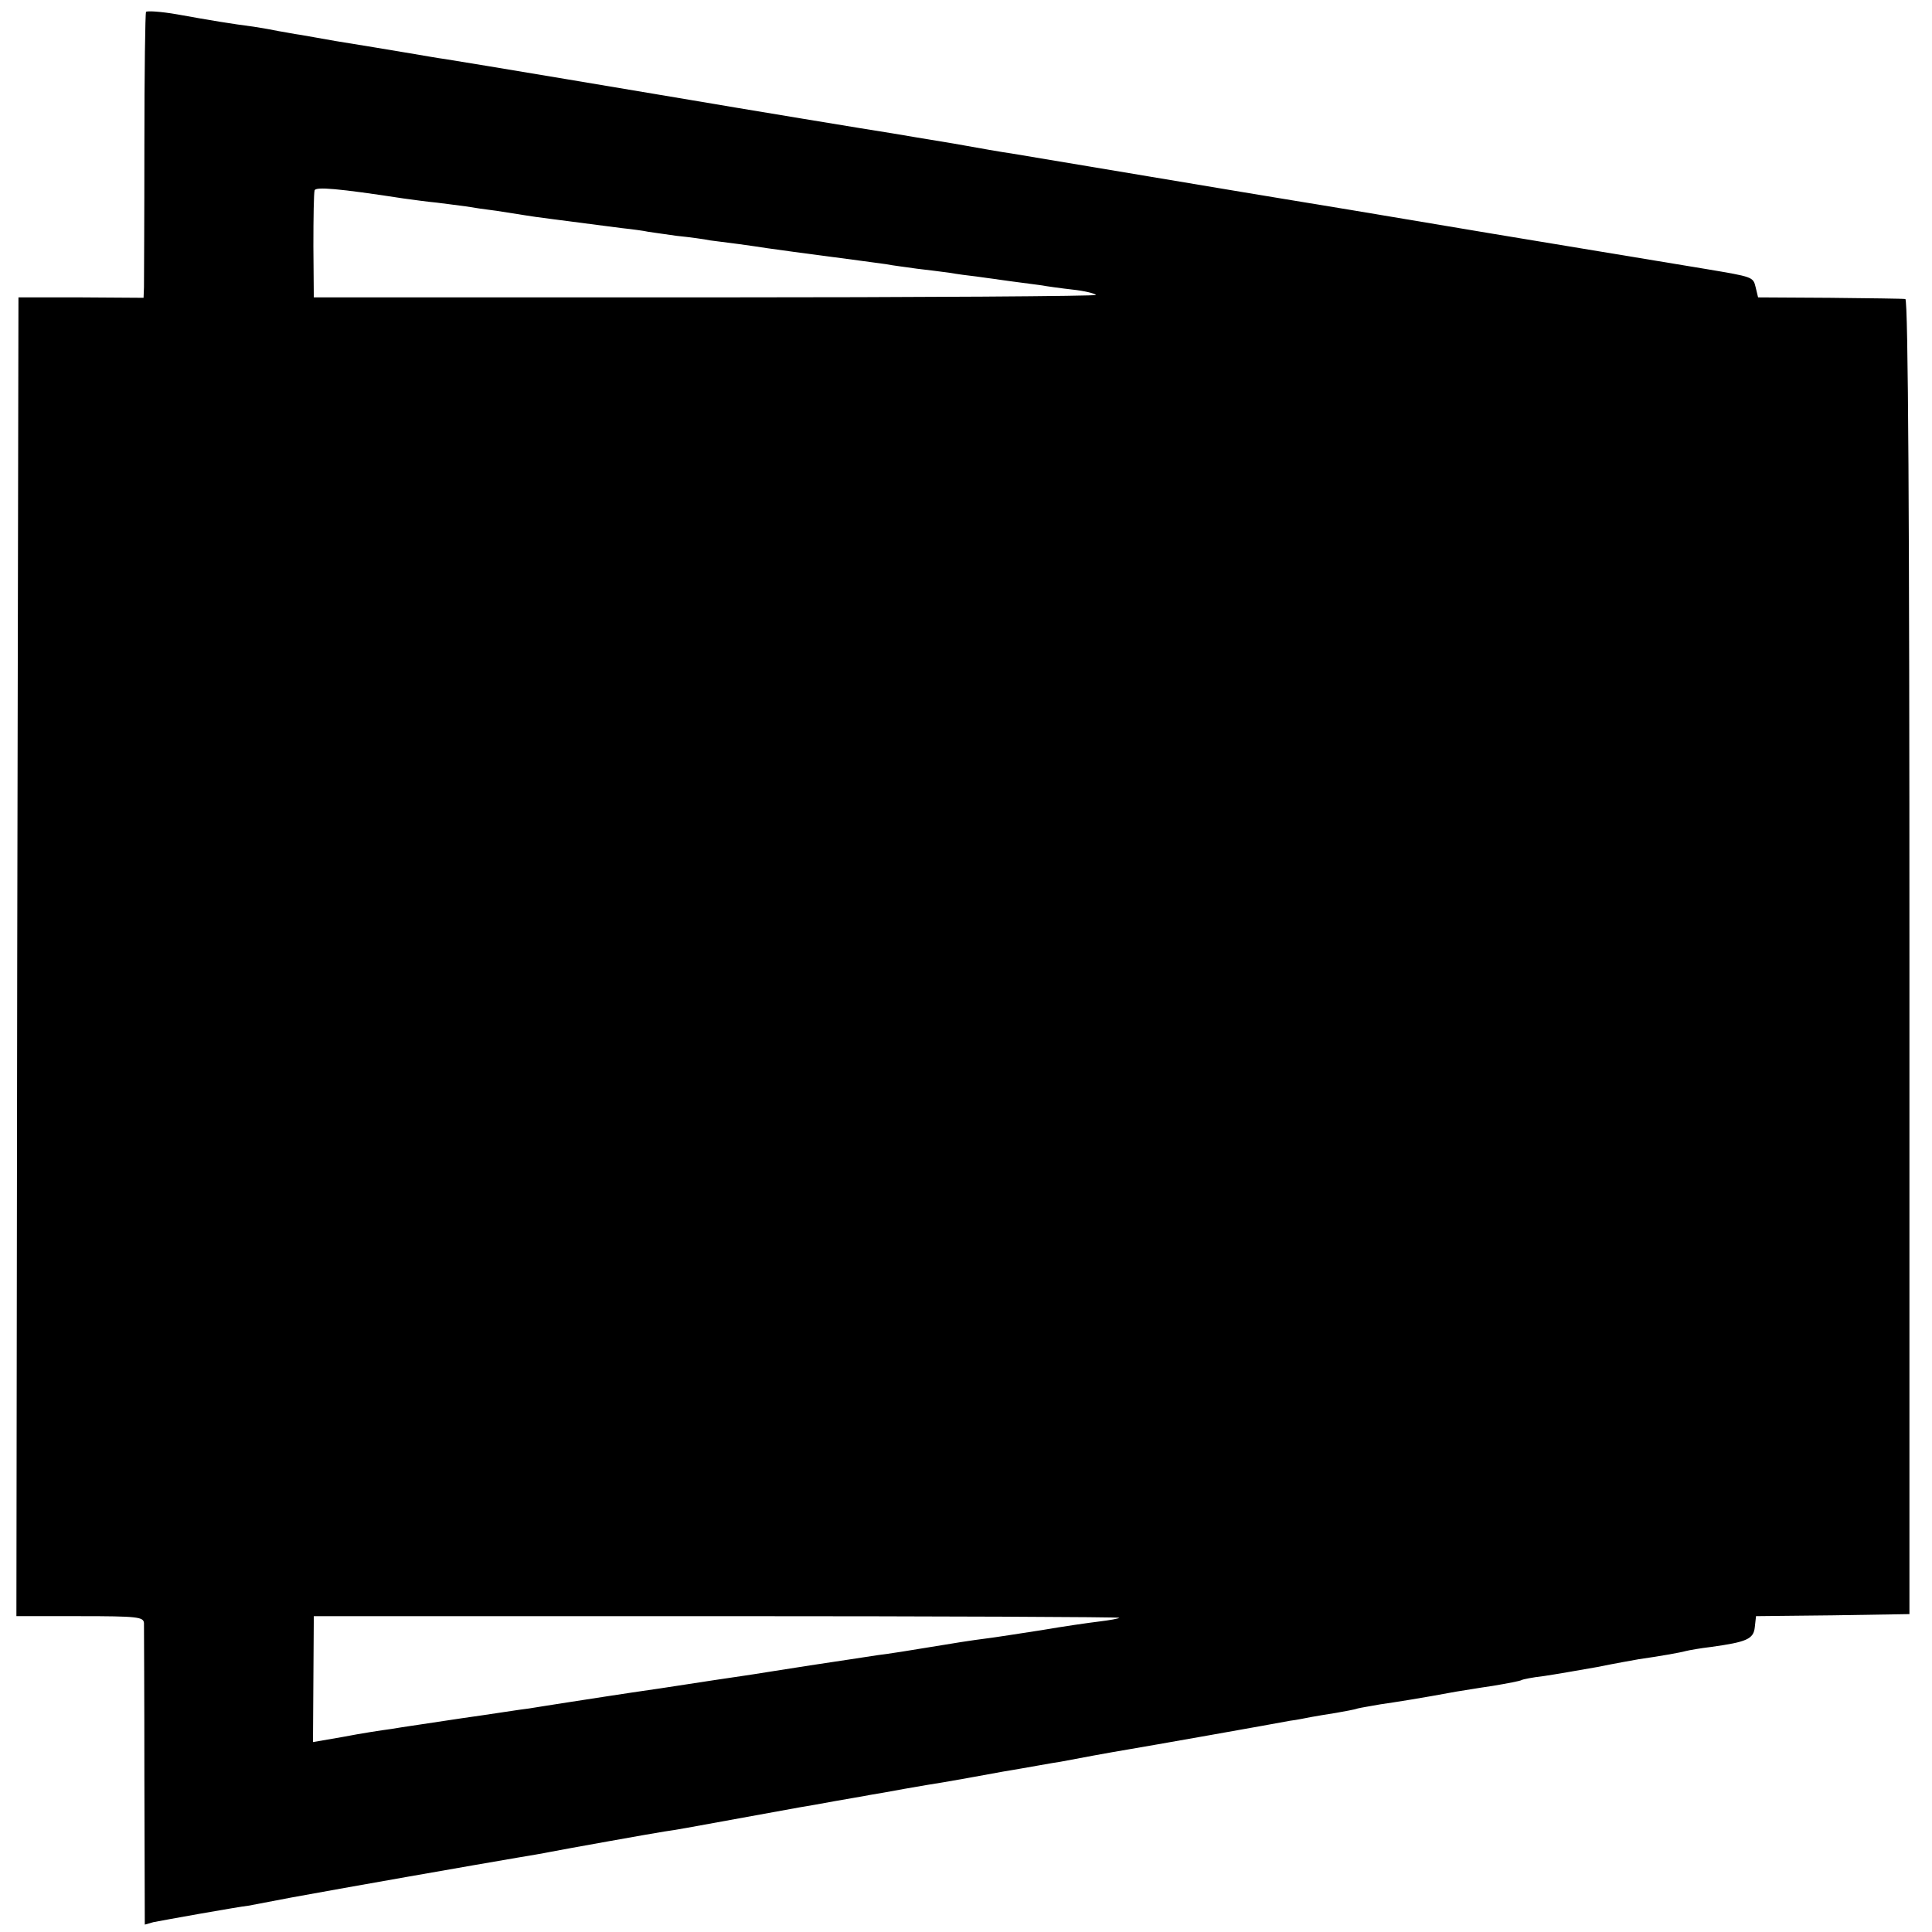
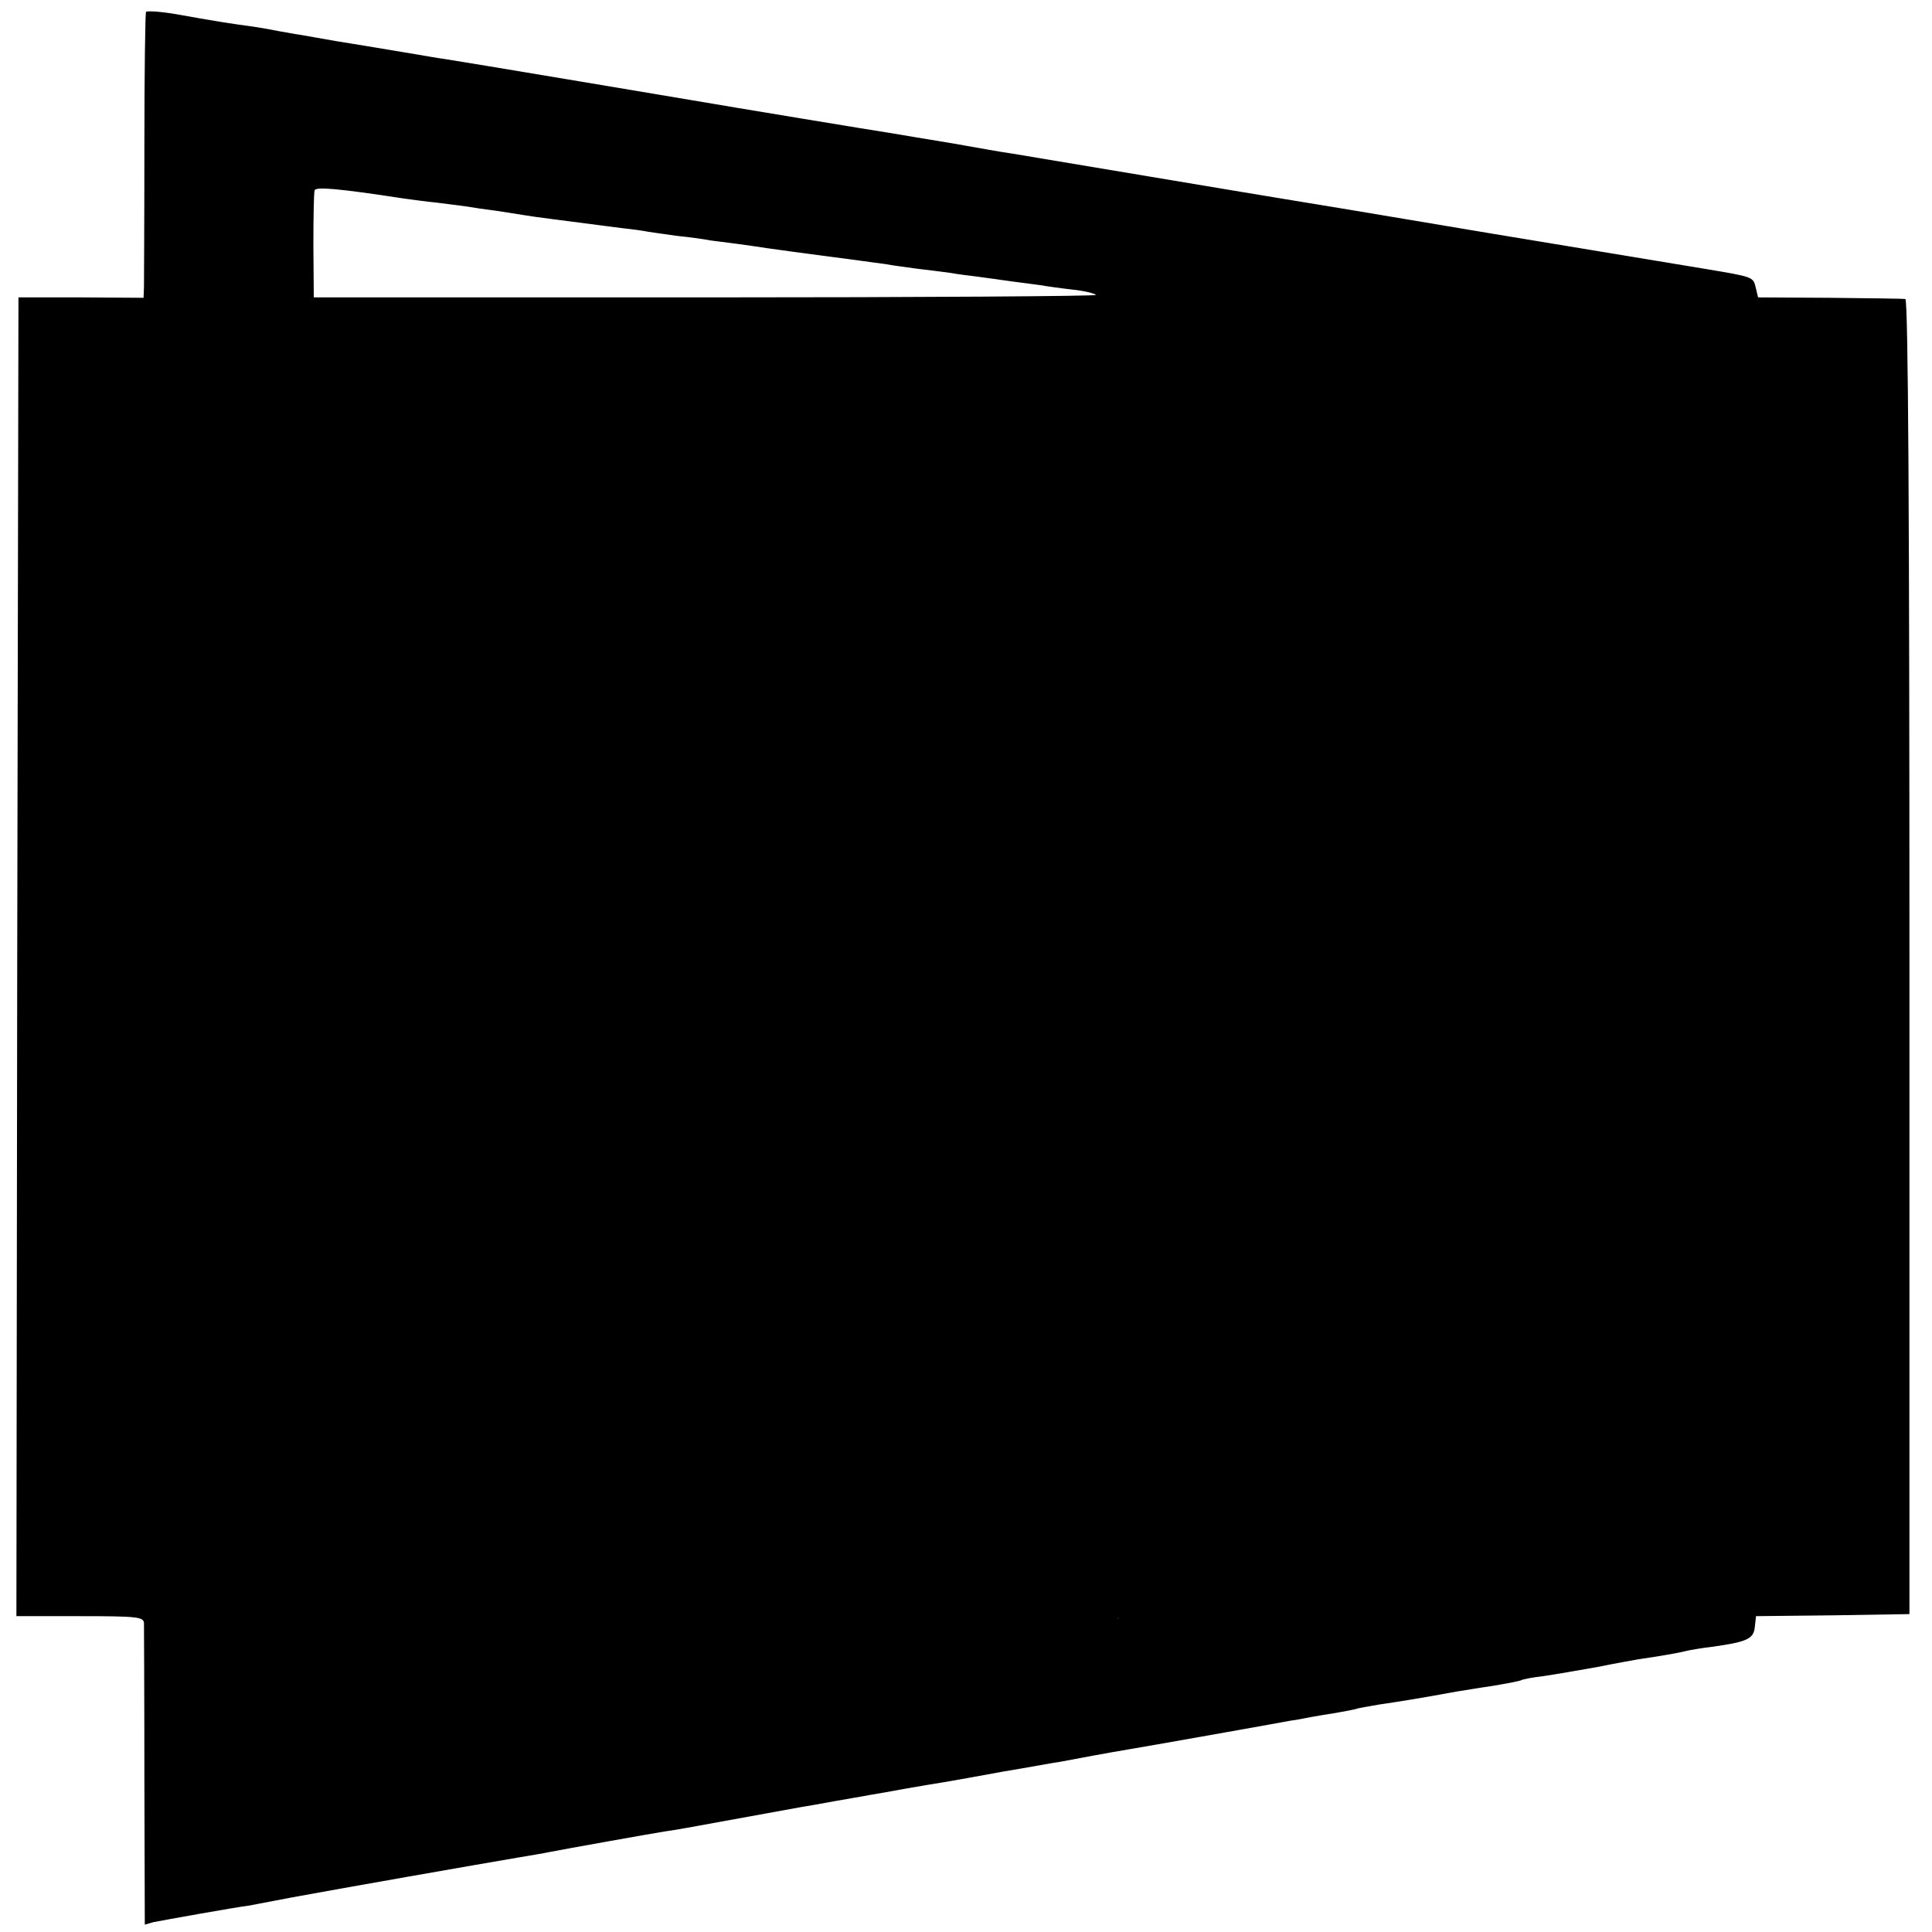
<svg xmlns="http://www.w3.org/2000/svg" version="1.0" width="471pt" height="471pt" viewBox="0 0 471 471" preserveAspectRatio="xMidYMid meet">
  <g transform="translate(0,471) scale(0.1,-0.1)" fill="#000000" stroke="none">
-     <path d="M356 4681 c-2 -3 -4 -150 -4 -326 0 -176 -1 -331 -1 -345 l-1 -26 -152 1 -153 0 -3 -1607 -2 -1608 155 0 c141 0 155 -2 156 -17 0 -10 1 -179 1 -376 l1 -359 21 6 c11 2 64 12 116 21 52 9 104 18 115 19 11 2 58 11 105 20 136 25 450 80 550 97 30 5 66 11 80 14 30 6 259 47 280 50 8 1 33 5 55 9 45 8 236 43 275 50 14 2 52 9 85 15 33 6 71 12 85 15 14 2 52 9 85 15 33 6 76 13 95 16 19 3 85 15 145 26 61 10 124 22 140 24 17 3 53 10 80 15 28 5 66 12 85 15 19 3 109 19 200 35 91 16 179 32 195 35 17 2 40 7 51 9 12 2 39 7 60 10 22 4 46 8 54 11 8 2 33 6 55 10 35 5 99 15 185 31 14 2 54 9 89 14 36 6 67 12 70 14 3 2 28 7 55 10 27 4 85 14 130 22 44 9 90 17 101 19 49 7 101 16 115 20 8 2 36 7 62 10 86 12 103 19 106 48 l3 27 187 2 187 3 0 1603 c0 1062 -3 1602 -10 1603 -5 1 -89 2 -185 3 l-174 1 -6 25 c-6 25 -7 25 -120 44 -19 3 -253 42 -520 86 -267 45 -496 83 -510 85 -14 2 -162 27 -330 55 -168 28 -318 53 -335 56 -16 2 -79 13 -140 24 -60 10 -128 21 -150 25 -34 5 -397 65 -490 81 -47 8 -566 95 -600 100 -16 2 -55 9 -85 14 -30 5 -71 12 -90 15 -19 3 -61 10 -92 15 -32 6 -70 12 -85 15 -16 2 -39 7 -53 9 -14 3 -42 8 -62 11 -54 7 -103 15 -186 30 -40 7 -74 9 -76 6z m629 -455 c22 -3 58 -8 80 -10 22 -3 54 -7 70 -9 17 -3 51 -8 76 -11 25 -4 57 -9 70 -11 22 -4 89 -12 234 -31 28 -3 57 -7 65 -9 8 -1 40 -6 70 -10 30 -3 67 -8 81 -11 15 -2 47 -6 70 -9 24 -3 55 -8 69 -10 14 -2 43 -6 65 -9 144 -19 203 -27 225 -30 14 -3 48 -7 75 -11 28 -3 64 -8 80 -10 17 -3 46 -7 65 -9 56 -8 123 -17 155 -21 17 -3 53 -8 80 -11 28 -3 53 -9 57 -13 4 -3 -423 -6 -950 -6 l-957 0 -1 125 c0 69 1 130 3 136 3 9 55 5 218 -20z m1744 -3460 c-2 -2 -24 -6 -49 -9 -25 -3 -88 -12 -140 -21 -52 -8 -115 -18 -140 -21 -25 -3 -83 -12 -130 -20 -47 -8 -105 -17 -130 -20 -25 -4 -99 -15 -165 -25 -66 -10 -138 -22 -160 -25 -22 -3 -114 -17 -205 -31 -91 -13 -192 -29 -225 -34 -33 -5 -76 -12 -95 -15 -19 -2 -93 -14 -165 -24 -71 -11 -149 -22 -171 -26 -23 -3 -75 -11 -116 -19 l-75 -13 1 154 1 153 984 0 c541 0 982 -2 980 -4z" />
+     <path d="M356 4681 c-2 -3 -4 -150 -4 -326 0 -176 -1 -331 -1 -345 l-1 -26 -152 1 -153 0 -3 -1607 -2 -1608 155 0 c141 0 155 -2 156 -17 0 -10 1 -179 1 -376 l1 -359 21 6 c11 2 64 12 116 21 52 9 104 18 115 19 11 2 58 11 105 20 136 25 450 80 550 97 30 5 66 11 80 14 30 6 259 47 280 50 8 1 33 5 55 9 45 8 236 43 275 50 14 2 52 9 85 15 33 6 71 12 85 15 14 2 52 9 85 15 33 6 76 13 95 16 19 3 85 15 145 26 61 10 124 22 140 24 17 3 53 10 80 15 28 5 66 12 85 15 19 3 109 19 200 35 91 16 179 32 195 35 17 2 40 7 51 9 12 2 39 7 60 10 22 4 46 8 54 11 8 2 33 6 55 10 35 5 99 15 185 31 14 2 54 9 89 14 36 6 67 12 70 14 3 2 28 7 55 10 27 4 85 14 130 22 44 9 90 17 101 19 49 7 101 16 115 20 8 2 36 7 62 10 86 12 103 19 106 48 l3 27 187 2 187 3 0 1603 c0 1062 -3 1602 -10 1603 -5 1 -89 2 -185 3 l-174 1 -6 25 c-6 25 -7 25 -120 44 -19 3 -253 42 -520 86 -267 45 -496 83 -510 85 -14 2 -162 27 -330 55 -168 28 -318 53 -335 56 -16 2 -79 13 -140 24 -60 10 -128 21 -150 25 -34 5 -397 65 -490 81 -47 8 -566 95 -600 100 -16 2 -55 9 -85 14 -30 5 -71 12 -90 15 -19 3 -61 10 -92 15 -32 6 -70 12 -85 15 -16 2 -39 7 -53 9 -14 3 -42 8 -62 11 -54 7 -103 15 -186 30 -40 7 -74 9 -76 6z m629 -455 c22 -3 58 -8 80 -10 22 -3 54 -7 70 -9 17 -3 51 -8 76 -11 25 -4 57 -9 70 -11 22 -4 89 -12 234 -31 28 -3 57 -7 65 -9 8 -1 40 -6 70 -10 30 -3 67 -8 81 -11 15 -2 47 -6 70 -9 24 -3 55 -8 69 -10 14 -2 43 -6 65 -9 144 -19 203 -27 225 -30 14 -3 48 -7 75 -11 28 -3 64 -8 80 -10 17 -3 46 -7 65 -9 56 -8 123 -17 155 -21 17 -3 53 -8 80 -11 28 -3 53 -9 57 -13 4 -3 -423 -6 -950 -6 l-957 0 -1 125 c0 69 1 130 3 136 3 9 55 5 218 -20z m1744 -3460 c-2 -2 -24 -6 -49 -9 -25 -3 -88 -12 -140 -21 -52 -8 -115 -18 -140 -21 -25 -3 -83 -12 -130 -20 -47 -8 -105 -17 -130 -20 -25 -4 -99 -15 -165 -25 -66 -10 -138 -22 -160 -25 -22 -3 -114 -17 -205 -31 -91 -13 -192 -29 -225 -34 -33 -5 -76 -12 -95 -15 -19 -2 -93 -14 -165 -24 -71 -11 -149 -22 -171 -26 -23 -3 -75 -11 -116 -19 c541 0 982 -2 980 -4z" />
  </g>
</svg>